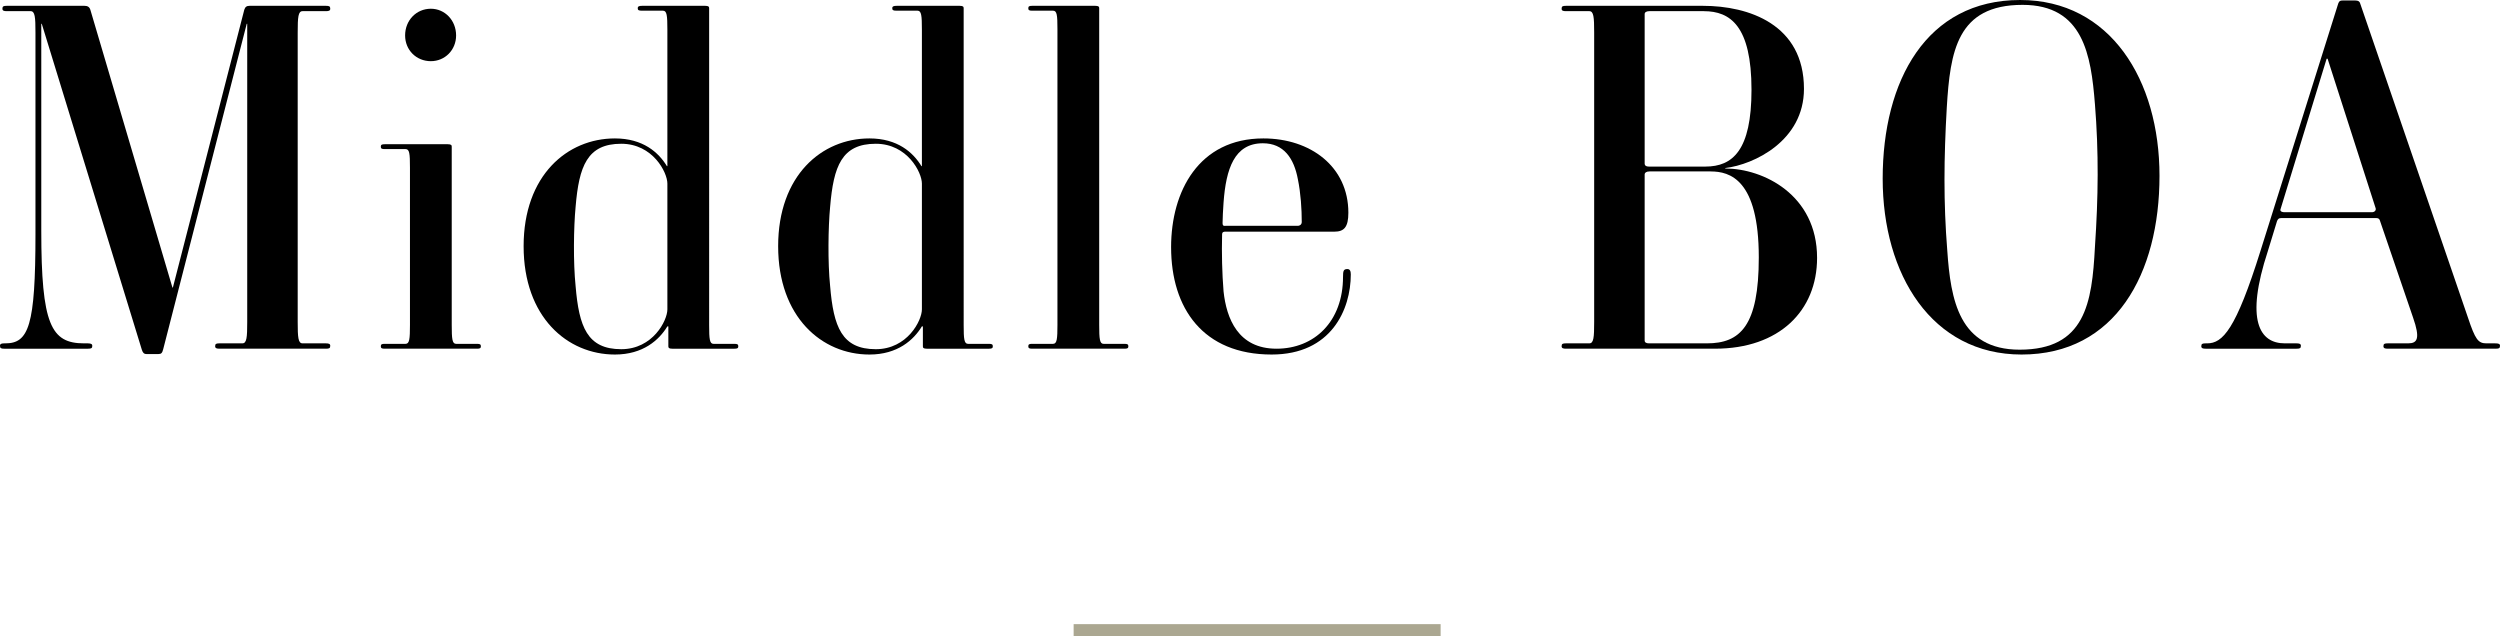
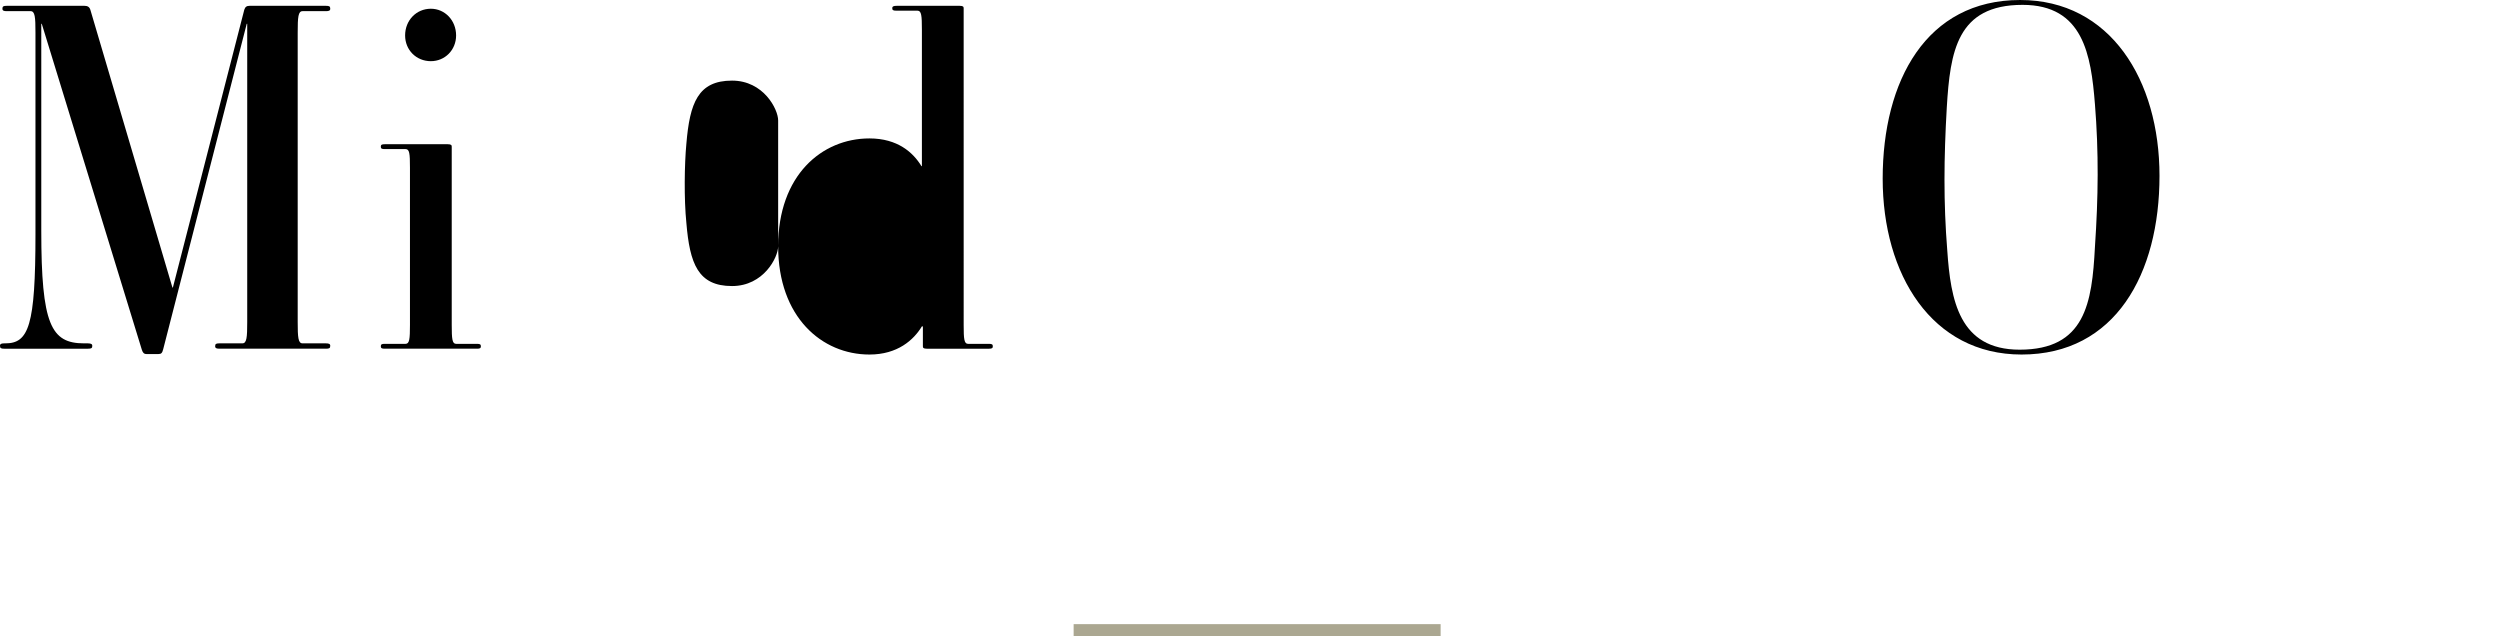
<svg xmlns="http://www.w3.org/2000/svg" id="_イヤー_2" viewBox="0 0 224.802 57.223">
  <defs>
    <style>.cls-1{fill:none;stroke:#aba791;stroke-miterlimit:10;stroke-width:1.1px;}</style>
  </defs>
  <g id="design">
    <g>
      <g>
        <path d="M29.303,31.355h-9.563c-.262,0-.393-.044-.393-.219,0-.218,.087-.262,.393-.262h2.053c.393,0,.437-.524,.437-1.922V2.14h-.044l-7.511,29.26c-.088,.349-.175,.437-.438,.437h-1.048c-.262,0-.35-.131-.437-.394L3.756,2.14h-.044V20.743c0,8.429,.873,10.132,3.844,10.132h.349c.306,0,.394,.088,.394,.219,0,.218-.088,.262-.394,.262H.394c-.307,0-.394-.044-.394-.262,0-.175,.131-.219,.394-.219h.087c2.097,0,2.708-1.572,2.708-9.826V2.926c0-1.397-.044-1.922-.438-1.922H.611c-.262,0-.393-.043-.393-.218,0-.219,.087-.262,.393-.262H7.599c.262,0,.437,.087,.524,.349l7.38,24.979h.044L21.967,.873c.087-.262,.218-.349,.479-.349h6.856c.306,0,.394,.043,.394,.262,0,.175-.131,.218-.394,.218h-2.096c-.394,0-.437,.524-.437,1.922V28.953c0,1.397,.043,1.922,.437,1.922h2.096c.263,0,.394,.044,.394,.219,0,.218-.088,.262-.394,.262Z" />
        <path d="M42.89,31.355h-8.297c-.262,0-.35-.044-.35-.219,0-.174,.088-.218,.35-.218h1.878c.35,0,.393-.437,.393-1.703V15.066c0-1.267-.043-1.659-.393-1.659h-1.878c-.262,0-.35-.044-.35-.219s.088-.219,.35-.219h5.678c.305,0,.349,.088,.349,.219V29.216c0,1.267,.044,1.703,.394,1.703h1.877c.263,0,.35,.044,.35,.218,0,.175-.087,.219-.35,.219Zm-4.148-25.854c-1.31,0-2.314-1.004-2.314-2.314,0-1.354,1.005-2.401,2.314-2.401,1.267,0,2.271,1.048,2.271,2.401,0,1.311-1.005,2.314-2.271,2.314Z" />
-         <path d="M47.084,22.141c0-6.376,3.931-9.694,8.21-9.694,2.533,0,3.931,1.267,4.673,2.489h.044V2.664c0-1.267-.044-1.703-.394-1.703h-1.878c-.305,0-.393-.044-.393-.219s.131-.218,.393-.218h5.678c.306,0,.35,.087,.35,.218V29.26c0,1.223,.043,1.659,.393,1.659h1.878c.262,0,.35,.044,.35,.218,0,.175-.088,.219-.35,.219h-5.59c-.306,0-.35-.087-.35-.219v-1.79h-.087c-.742,1.223-2.184,2.533-4.717,2.533-4.279,0-8.21-3.363-8.21-9.739Zm12.927,5.678v-11.311c0-1.005-1.311-3.581-4.148-3.581-3.058,0-3.8,2.009-4.105,5.677-.175,1.834-.219,4.979,0,7.118,.306,3.669,1.048,5.678,4.105,5.678,2.838,0,4.148-2.577,4.148-3.581Z" />
-         <path d="M69.972,22.141c0-6.376,3.93-9.694,8.21-9.694,2.532,0,3.93,1.267,4.673,2.489h.043V2.664c0-1.267-.043-1.703-.393-1.703h-1.878c-.306,0-.394-.044-.394-.219s.131-.218,.394-.218h5.677c.306,0,.35,.087,.35,.218V29.26c0,1.223,.044,1.659,.393,1.659h1.878c.263,0,.35,.044,.35,.218,0,.175-.087,.219-.35,.219h-5.59c-.306,0-.349-.087-.349-.219v-1.79h-.088c-.742,1.223-2.184,2.533-4.716,2.533-4.28,0-8.21-3.363-8.21-9.739Zm12.926,5.678v-11.311c0-1.005-1.31-3.581-4.148-3.581-3.057,0-3.8,2.009-4.105,5.677-.174,1.834-.218,4.979,0,7.118,.306,3.669,1.049,5.678,4.105,5.678,2.839,0,4.148-2.577,4.148-3.581Z" />
-         <path d="M101.112,31.355h-8.298c-.262,0-.349-.044-.349-.219,0-.174,.087-.218,.349-.218h1.878c.35,0,.394-.437,.394-1.703V2.62c0-1.267-.044-1.659-.394-1.659h-1.878c-.262,0-.349-.044-.349-.219s.087-.218,.349-.218h5.678c.306,0,.349,.087,.349,.218V29.216c0,1.267,.044,1.703,.394,1.703h1.878c.262,0,.35,.044,.35,.218,0,.175-.088,.219-.35,.219Z" />
-         <path d="M105.306,22.229c0-5.022,2.489-9.782,8.298-9.782,4.235,0,7.642,2.532,7.642,6.682,0,1.31-.393,1.703-1.266,1.703h-9.782c-.132,0-.306,0-.306,.262-.044,1.659,0,3.494,.131,5.109,.262,2.445,1.31,5.153,4.76,5.153,3.406,0,5.983-2.445,5.983-6.463,0-.524,.043-.699,.393-.699,.219,0,.306,.175,.306,.48,0,3.145-1.747,7.206-7.118,7.206-6.157,0-9.04-4.149-9.04-9.651Zm8.254-9.346c-2.576,0-3.318,2.314-3.537,5.328-.044,.698-.088,1.354-.088,1.834,0,.306,.131,.262,.263,.262h6.507c.131,0,.35-.087,.35-.35,0-1.135-.088-2.576-.35-3.843-.35-1.878-1.267-3.231-3.145-3.231Z" />
-         <path d="M154.222,31.355h-13.407c-.262,0-.393-.044-.393-.219,0-.218,.087-.262,.393-.262h2.097c.393,0,.437-.524,.437-1.922V2.926c0-1.397-.044-1.922-.437-1.922h-2.097c-.262,0-.393-.043-.393-.218,0-.219,.087-.262,.393-.262h12.315c4.105,0,9.084,1.659,9.084,7.467,0,4.673-4.498,6.813-7.075,7.119v.043c3.406,0,8.254,2.358,8.254,8.036,0,4.76-3.406,8.166-9.171,8.166Zm-1.004-30.352h-4.892c-.262,0-.437,.088-.437,.263V14.717c0,.131,.087,.262,.393,.262h5.066c2.445,0,4.148-1.44,4.148-6.899,0-5.765-1.922-7.075-4.279-7.075Zm.611,14.412h-5.503c-.306,0-.437,.131-.437,.262v14.936c0,.175,.131,.262,.393,.262h5.197c3.013,0,4.673-1.572,4.673-7.729,0-7.031-2.62-7.729-4.323-7.729Z" />
+         <path d="M69.972,22.141c0-6.376,3.93-9.694,8.21-9.694,2.532,0,3.93,1.267,4.673,2.489h.043V2.664c0-1.267-.043-1.703-.393-1.703h-1.878c-.306,0-.394-.044-.394-.219s.131-.218,.394-.218h5.677c.306,0,.35,.087,.35,.218V29.26c0,1.223,.044,1.659,.393,1.659h1.878c.263,0,.35,.044,.35,.218,0,.175-.087,.219-.35,.219h-5.59c-.306,0-.349-.087-.349-.219v-1.79h-.088c-.742,1.223-2.184,2.533-4.716,2.533-4.28,0-8.21-3.363-8.21-9.739Zv-11.311c0-1.005-1.31-3.581-4.148-3.581-3.057,0-3.8,2.009-4.105,5.677-.174,1.834-.218,4.979,0,7.118,.306,3.669,1.049,5.678,4.105,5.678,2.839,0,4.148-2.577,4.148-3.581Z" />
        <path d="M181.782,31.88c-8.079,0-12.49-7.206-12.49-15.81,0-8.821,3.931-16.07,12.359-16.07,8.123,0,12.533,7.206,12.533,15.809,0,8.821-3.974,16.071-12.402,16.071Zm6.594-22.534c-.349-4.411-1.048-8.909-6.506-8.909-5.896,0-6.508,4.192-6.813,9.215-.262,4.542-.306,8.516,.044,12.883,.306,4.41,1.048,8.908,6.507,8.908,5.896,0,6.507-4.192,6.769-9.214,.307-4.542,.35-8.516,0-12.883Z" />
-         <path d="M224.365,31.355h-9.651c-.262,0-.393-.044-.393-.219,0-.218,.087-.262,.393-.262h1.835c.829,0,1.092-.437,.437-2.314l-2.97-8.69c-.044-.175-.131-.262-.35-.262h-8.516c-.262,0-.306,.087-.394,.262l-.829,2.708c-2.053,6.244-.742,8.297,1.528,8.297h1.048c.263,0,.394,.044,.394,.219,0,.218-.088,.262-.394,.262h-8.166c-.262,0-.394-.044-.394-.219,0-.218,.088-.262,.394-.262h.131c1.397,0,2.577-1.223,4.804-8.341L210.26,.306c.087-.219,.175-.262,.394-.262h1.135c.263,0,.394,.087,.438,.262l9.694,28.255c.655,1.965,.917,2.314,1.659,2.314h.786c.306,0,.437,.044,.437,.219,0,.218-.087,.262-.437,.262Zm-15.066-26.071h-.087l-4.148,13.538c-.044,.131,.043,.262,.393,.262h7.817c.262,0,.393-.175,.349-.35l-4.323-13.45Z" />
      </g>
      <line class="cls-1" x1="96.542" y1="56.673" x2="129.542" y2="56.673" />
    </g>
  </g>
</svg>